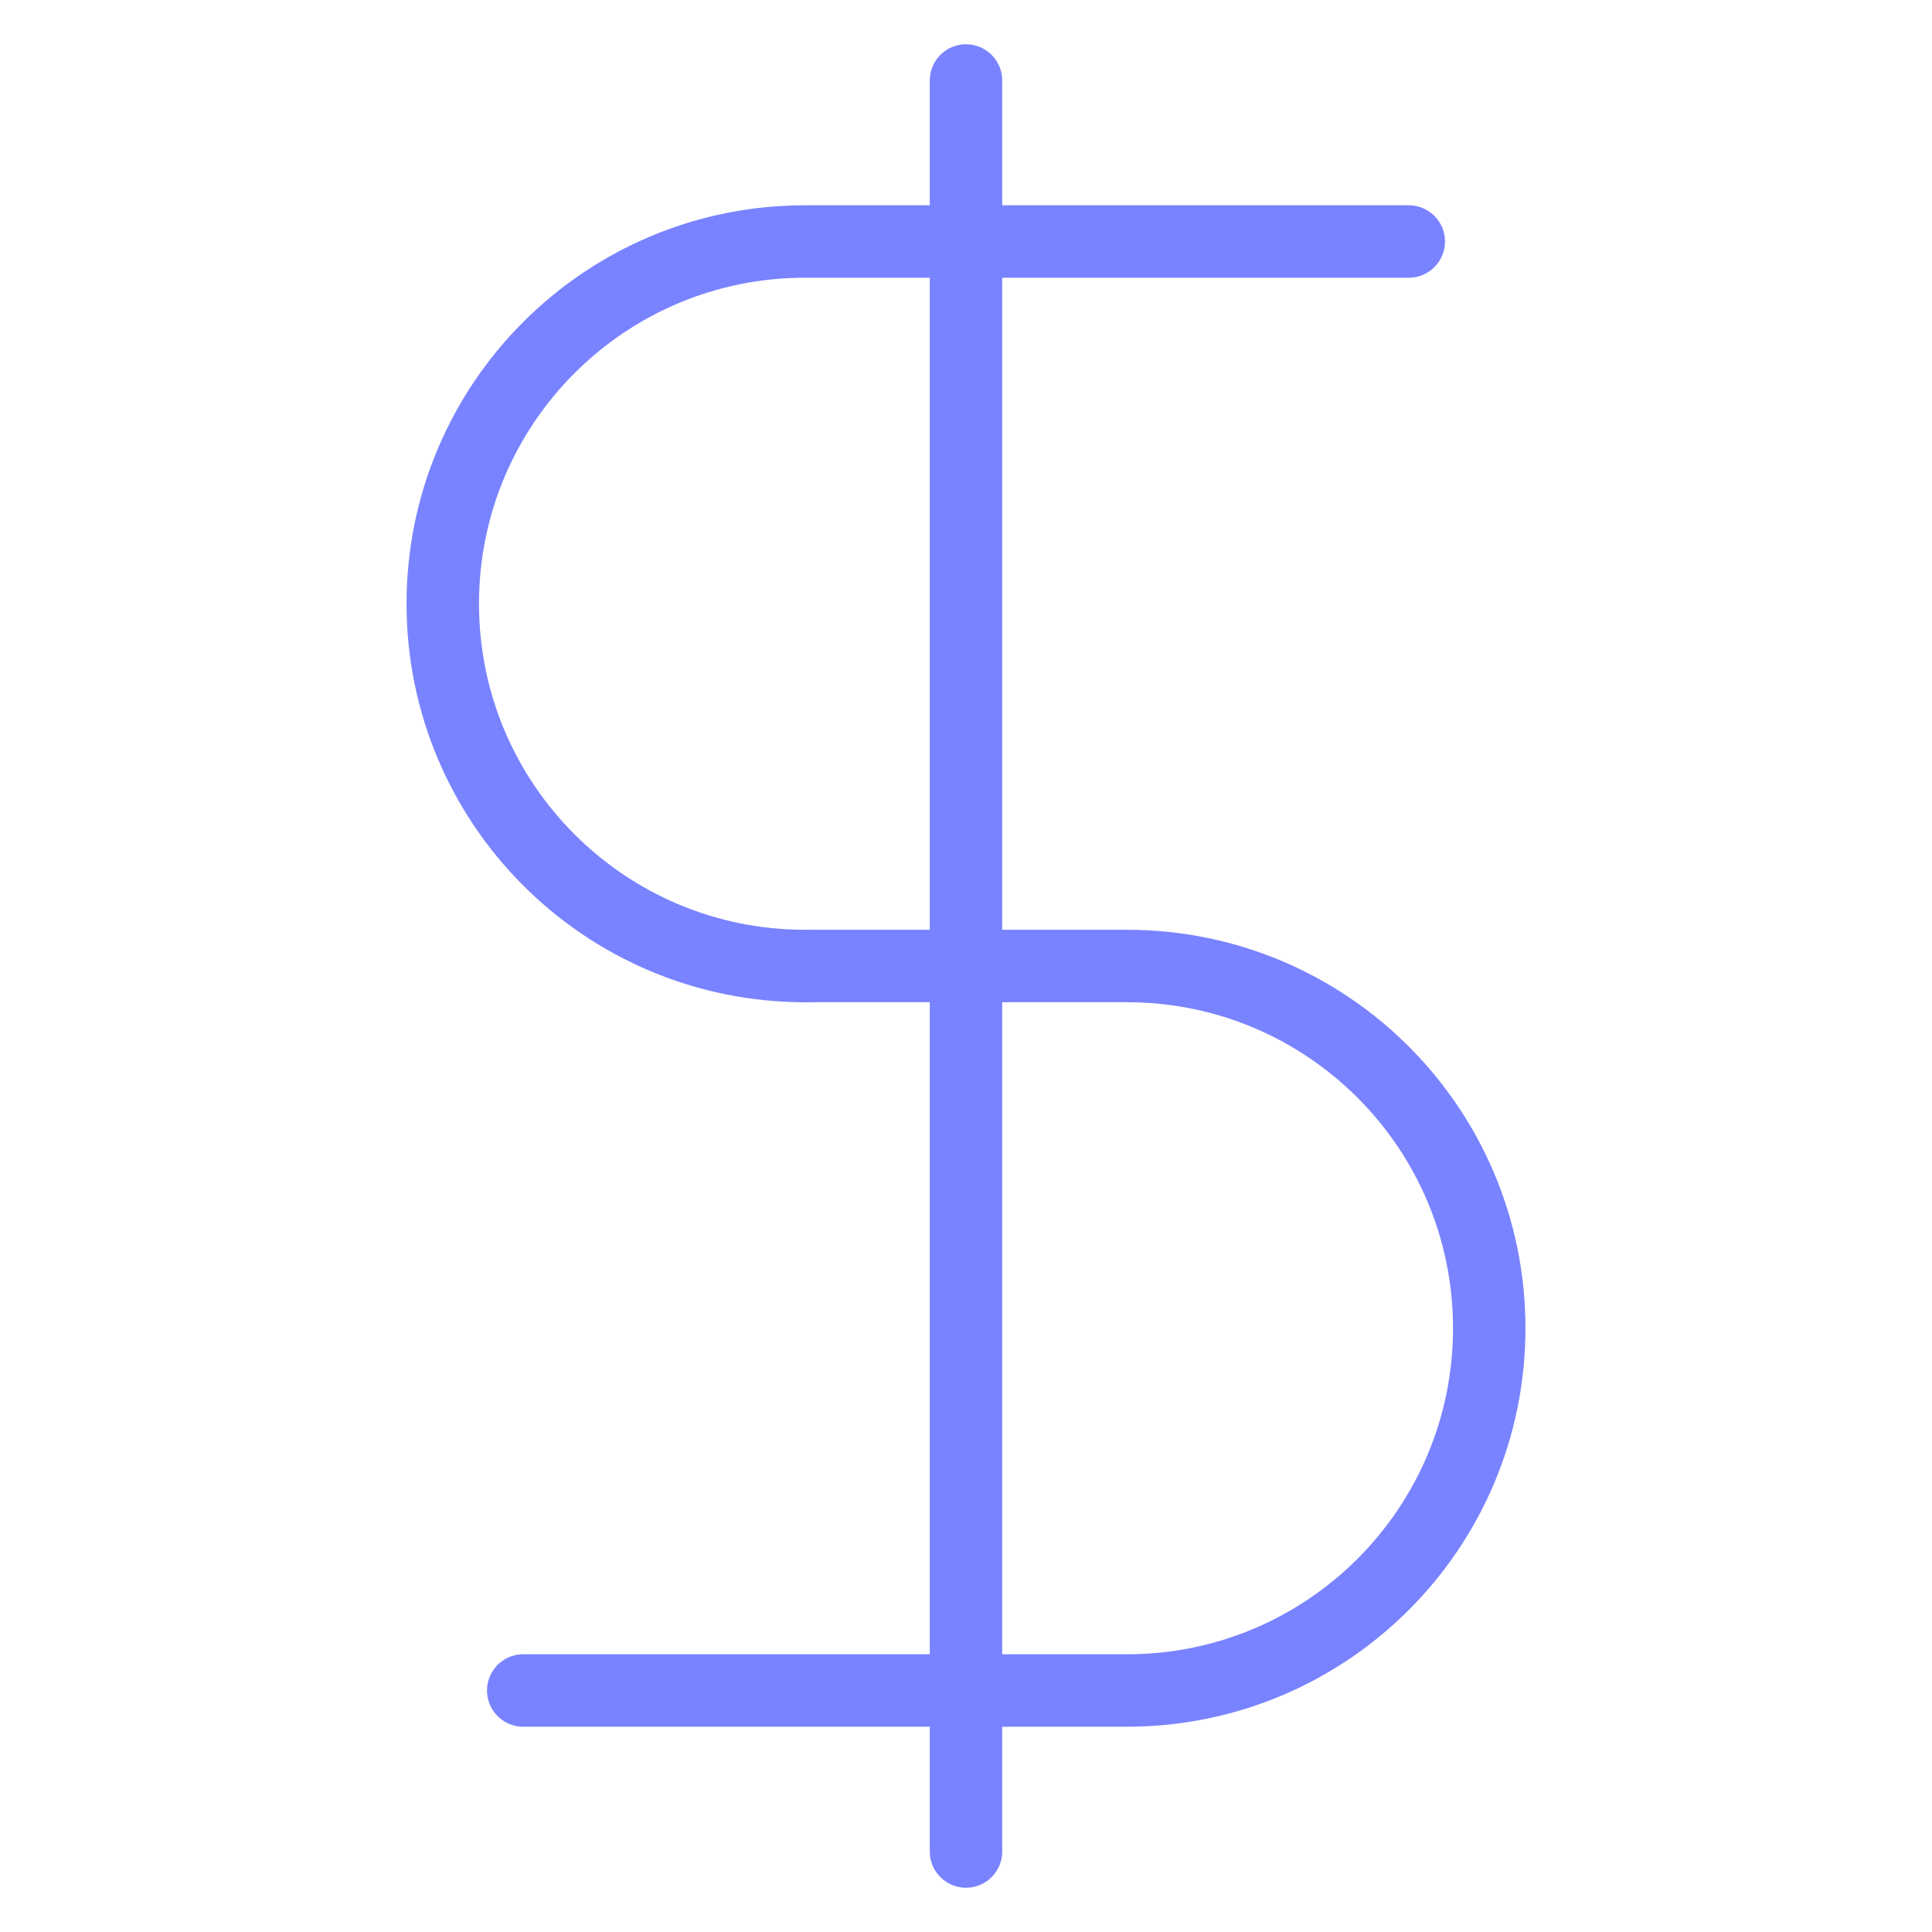
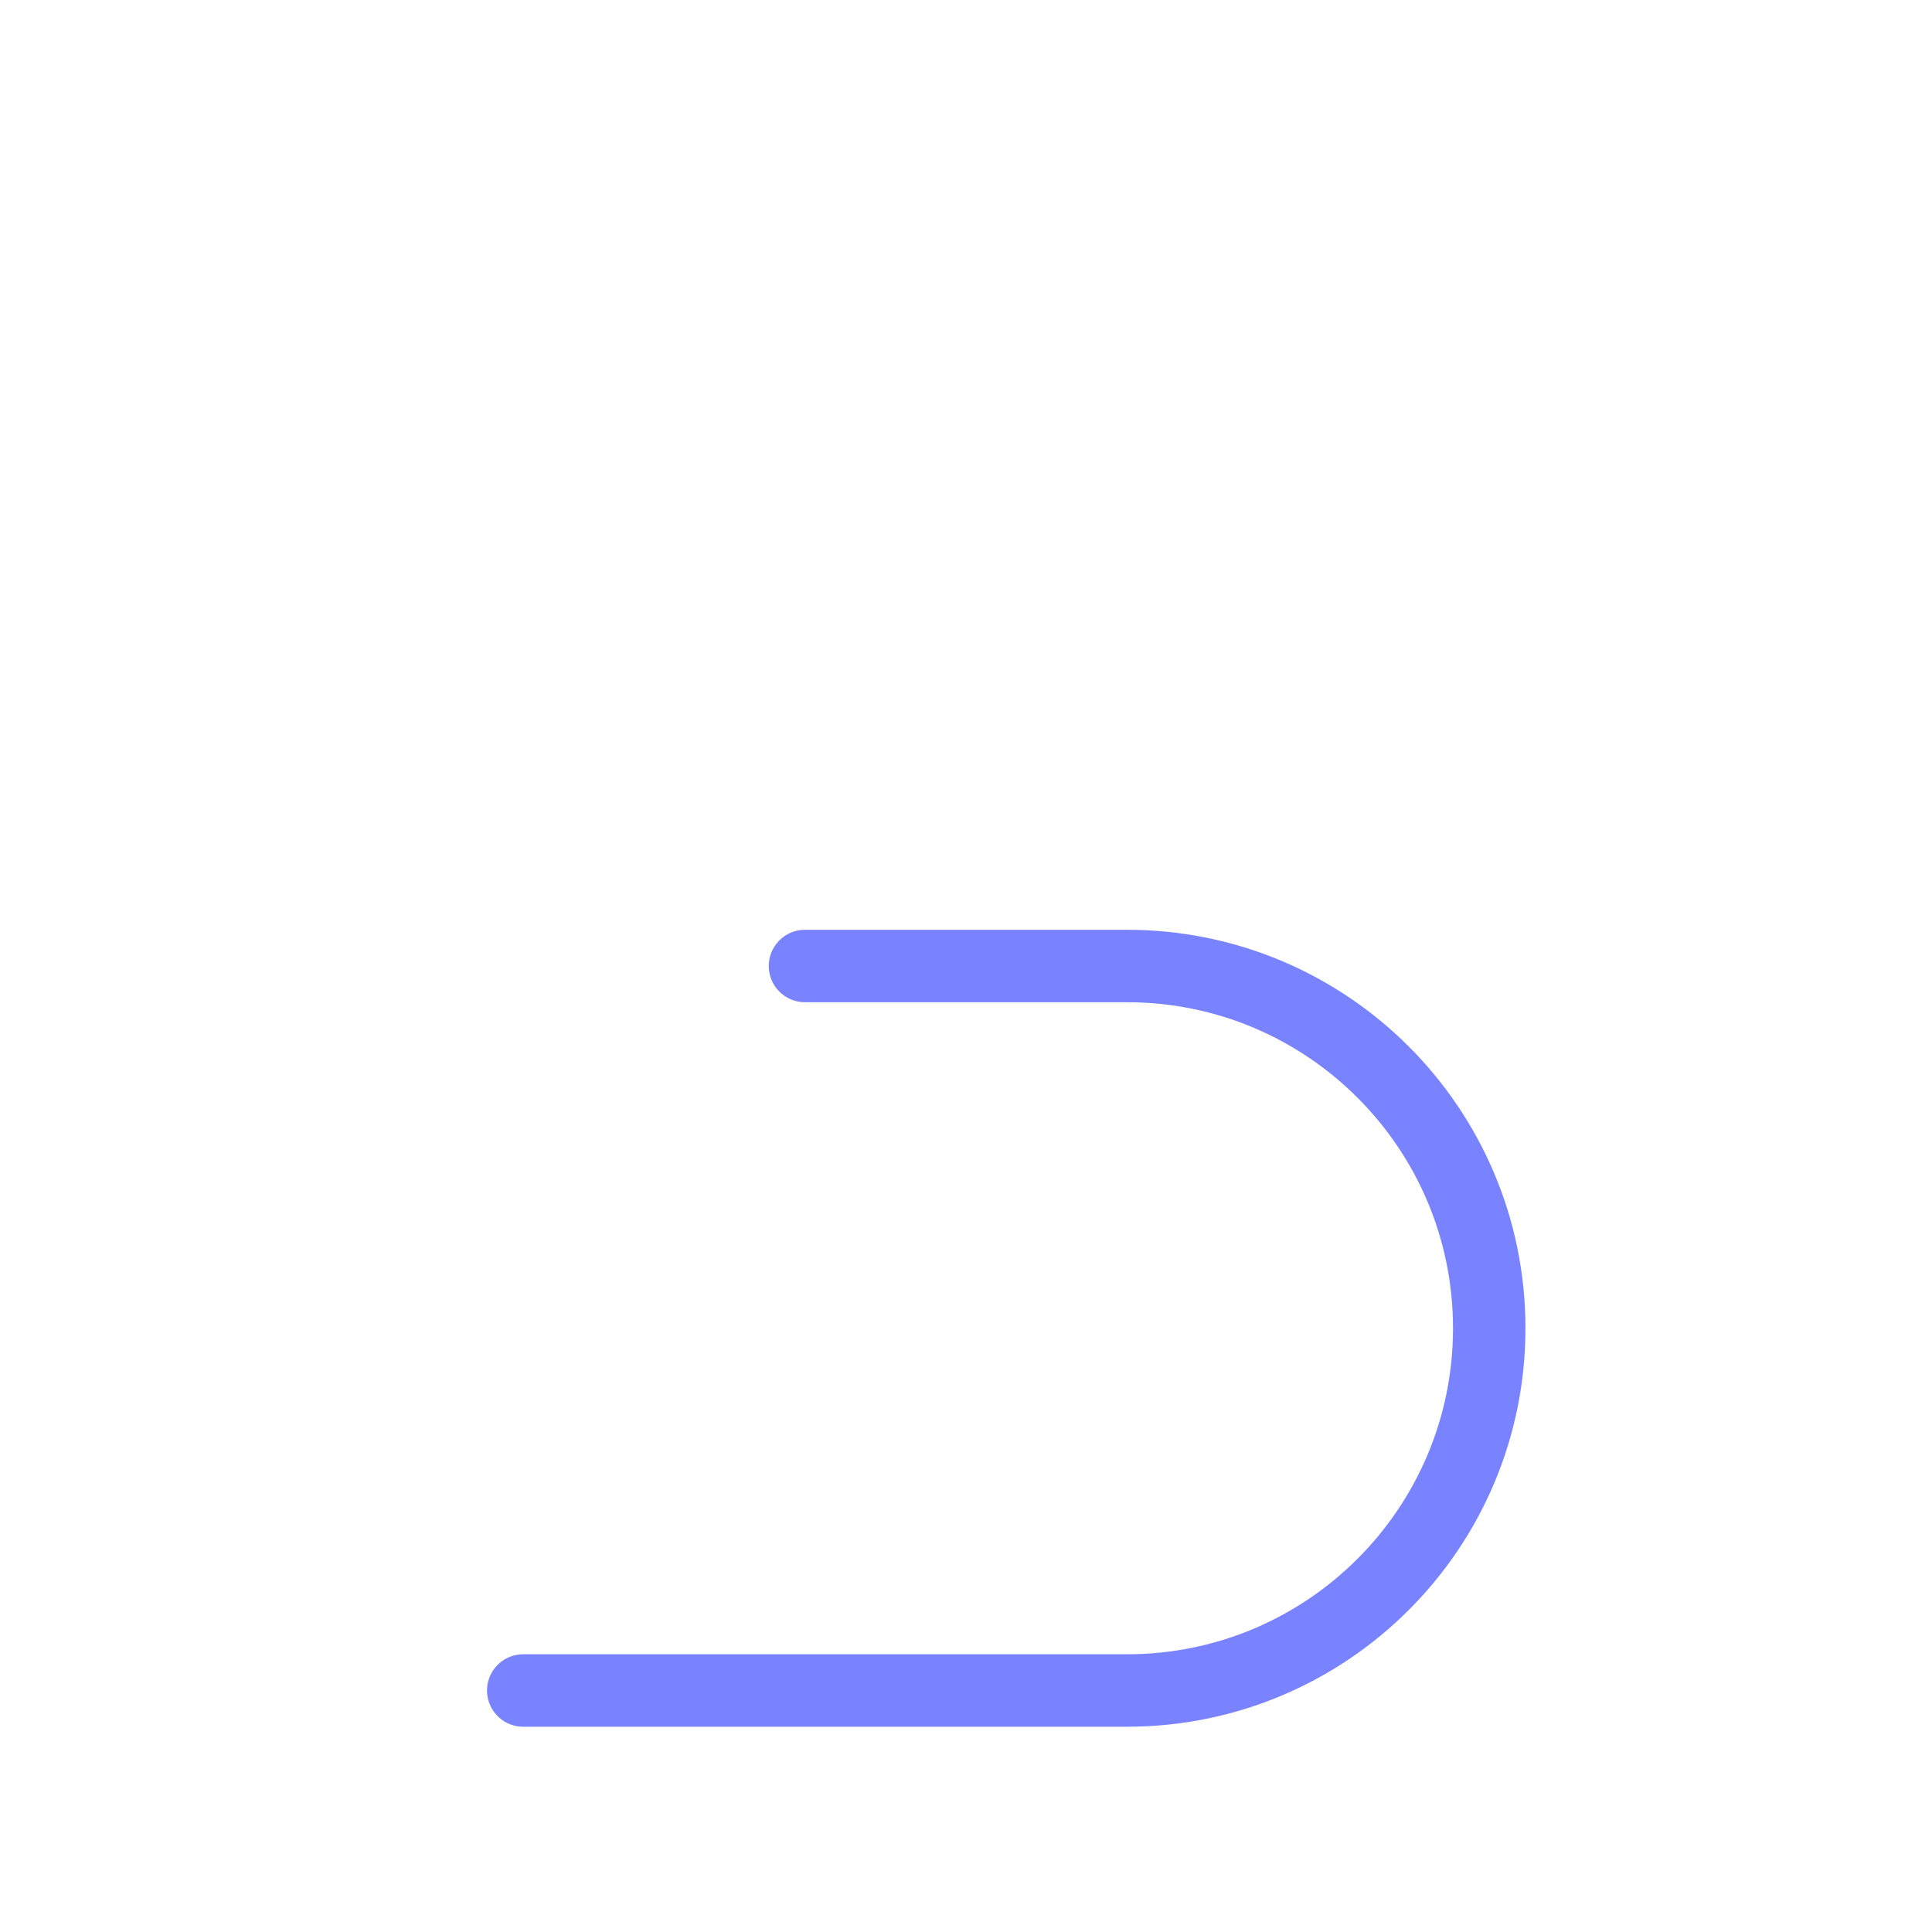
<svg xmlns="http://www.w3.org/2000/svg" width="80" height="80" viewBox="0 0 80 80" fill="none">
-   <path d="M40 3.333V76.667" stroke="#7983FF" stroke-width="3" stroke-linecap="round" stroke-linejoin="round" />
-   <path d="M58.334 10C58.334 10 41.618 10 33.334 10C25.049 10 18.334 16.716 18.334 25C18.334 33.284 25.049 40 33.334 40" stroke="#7983FF" stroke-width="3" stroke-linecap="round" stroke-linejoin="round" />
  <path d="M21.666 70C21.666 70 38.382 70 46.666 70C54.951 70 61.666 63.284 61.666 55C61.666 46.716 54.951 40 46.666 40H33.333" stroke="#7983FF" stroke-width="3" stroke-linecap="round" stroke-linejoin="round" />
</svg>